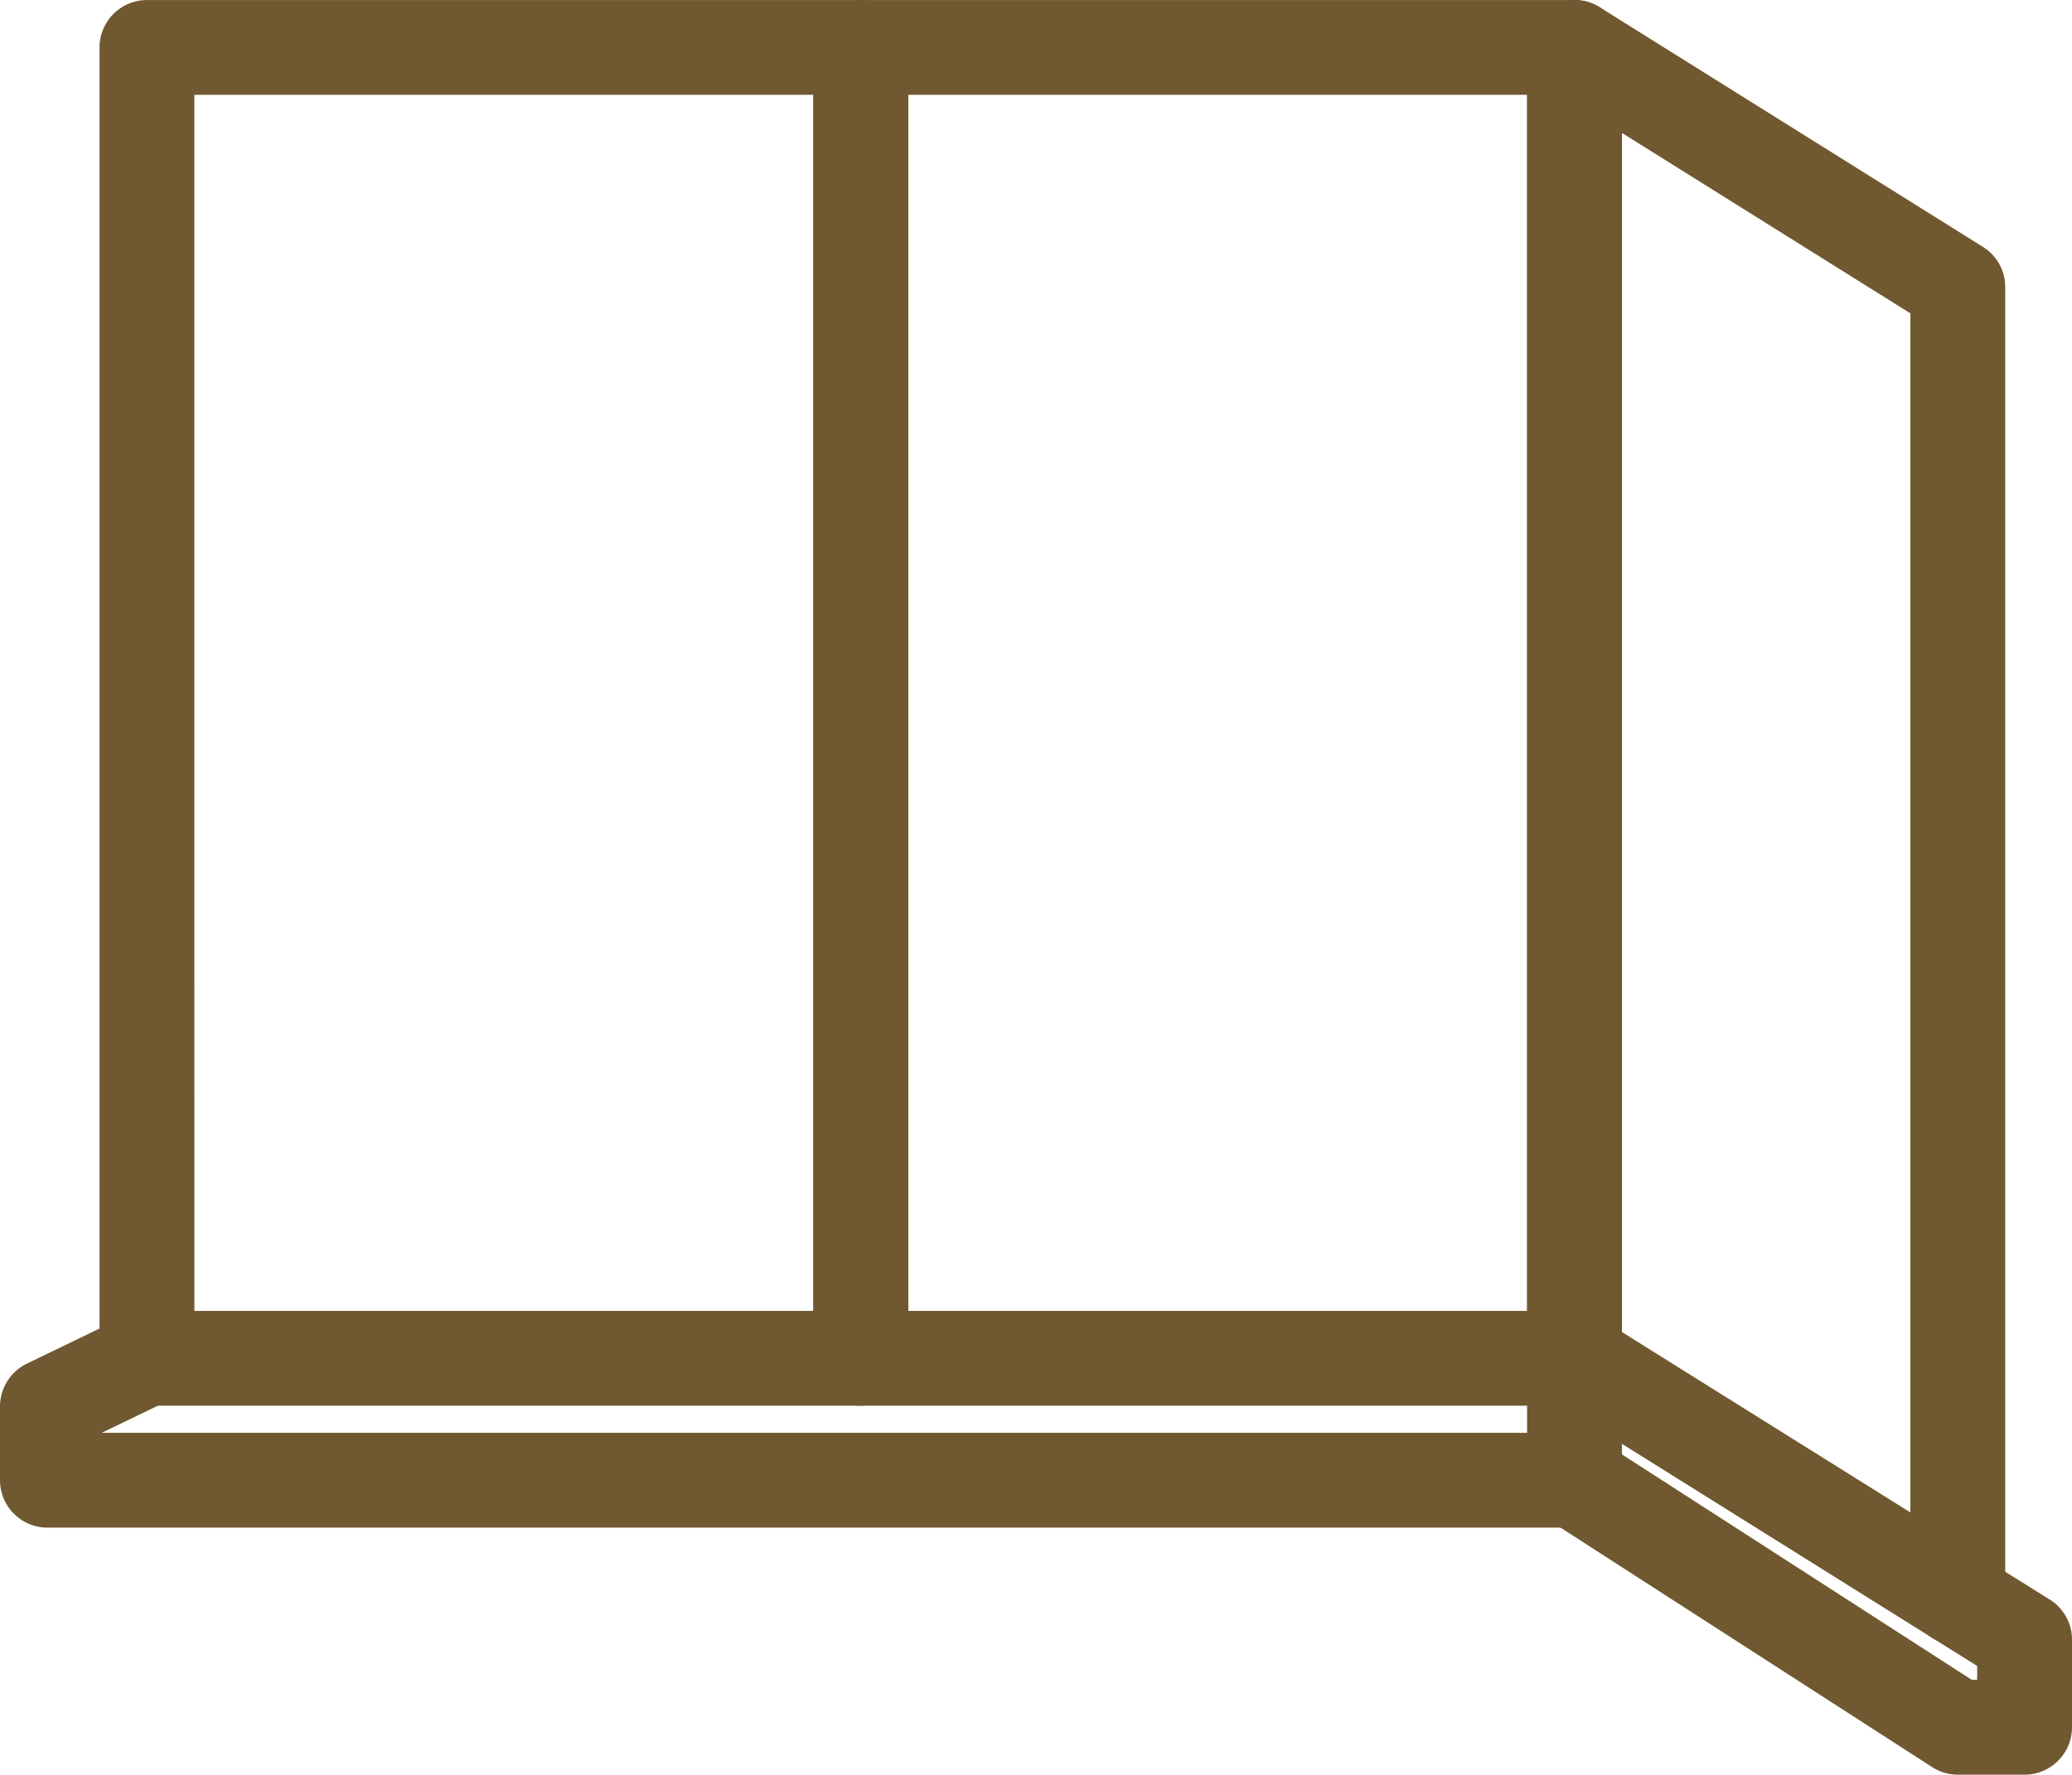
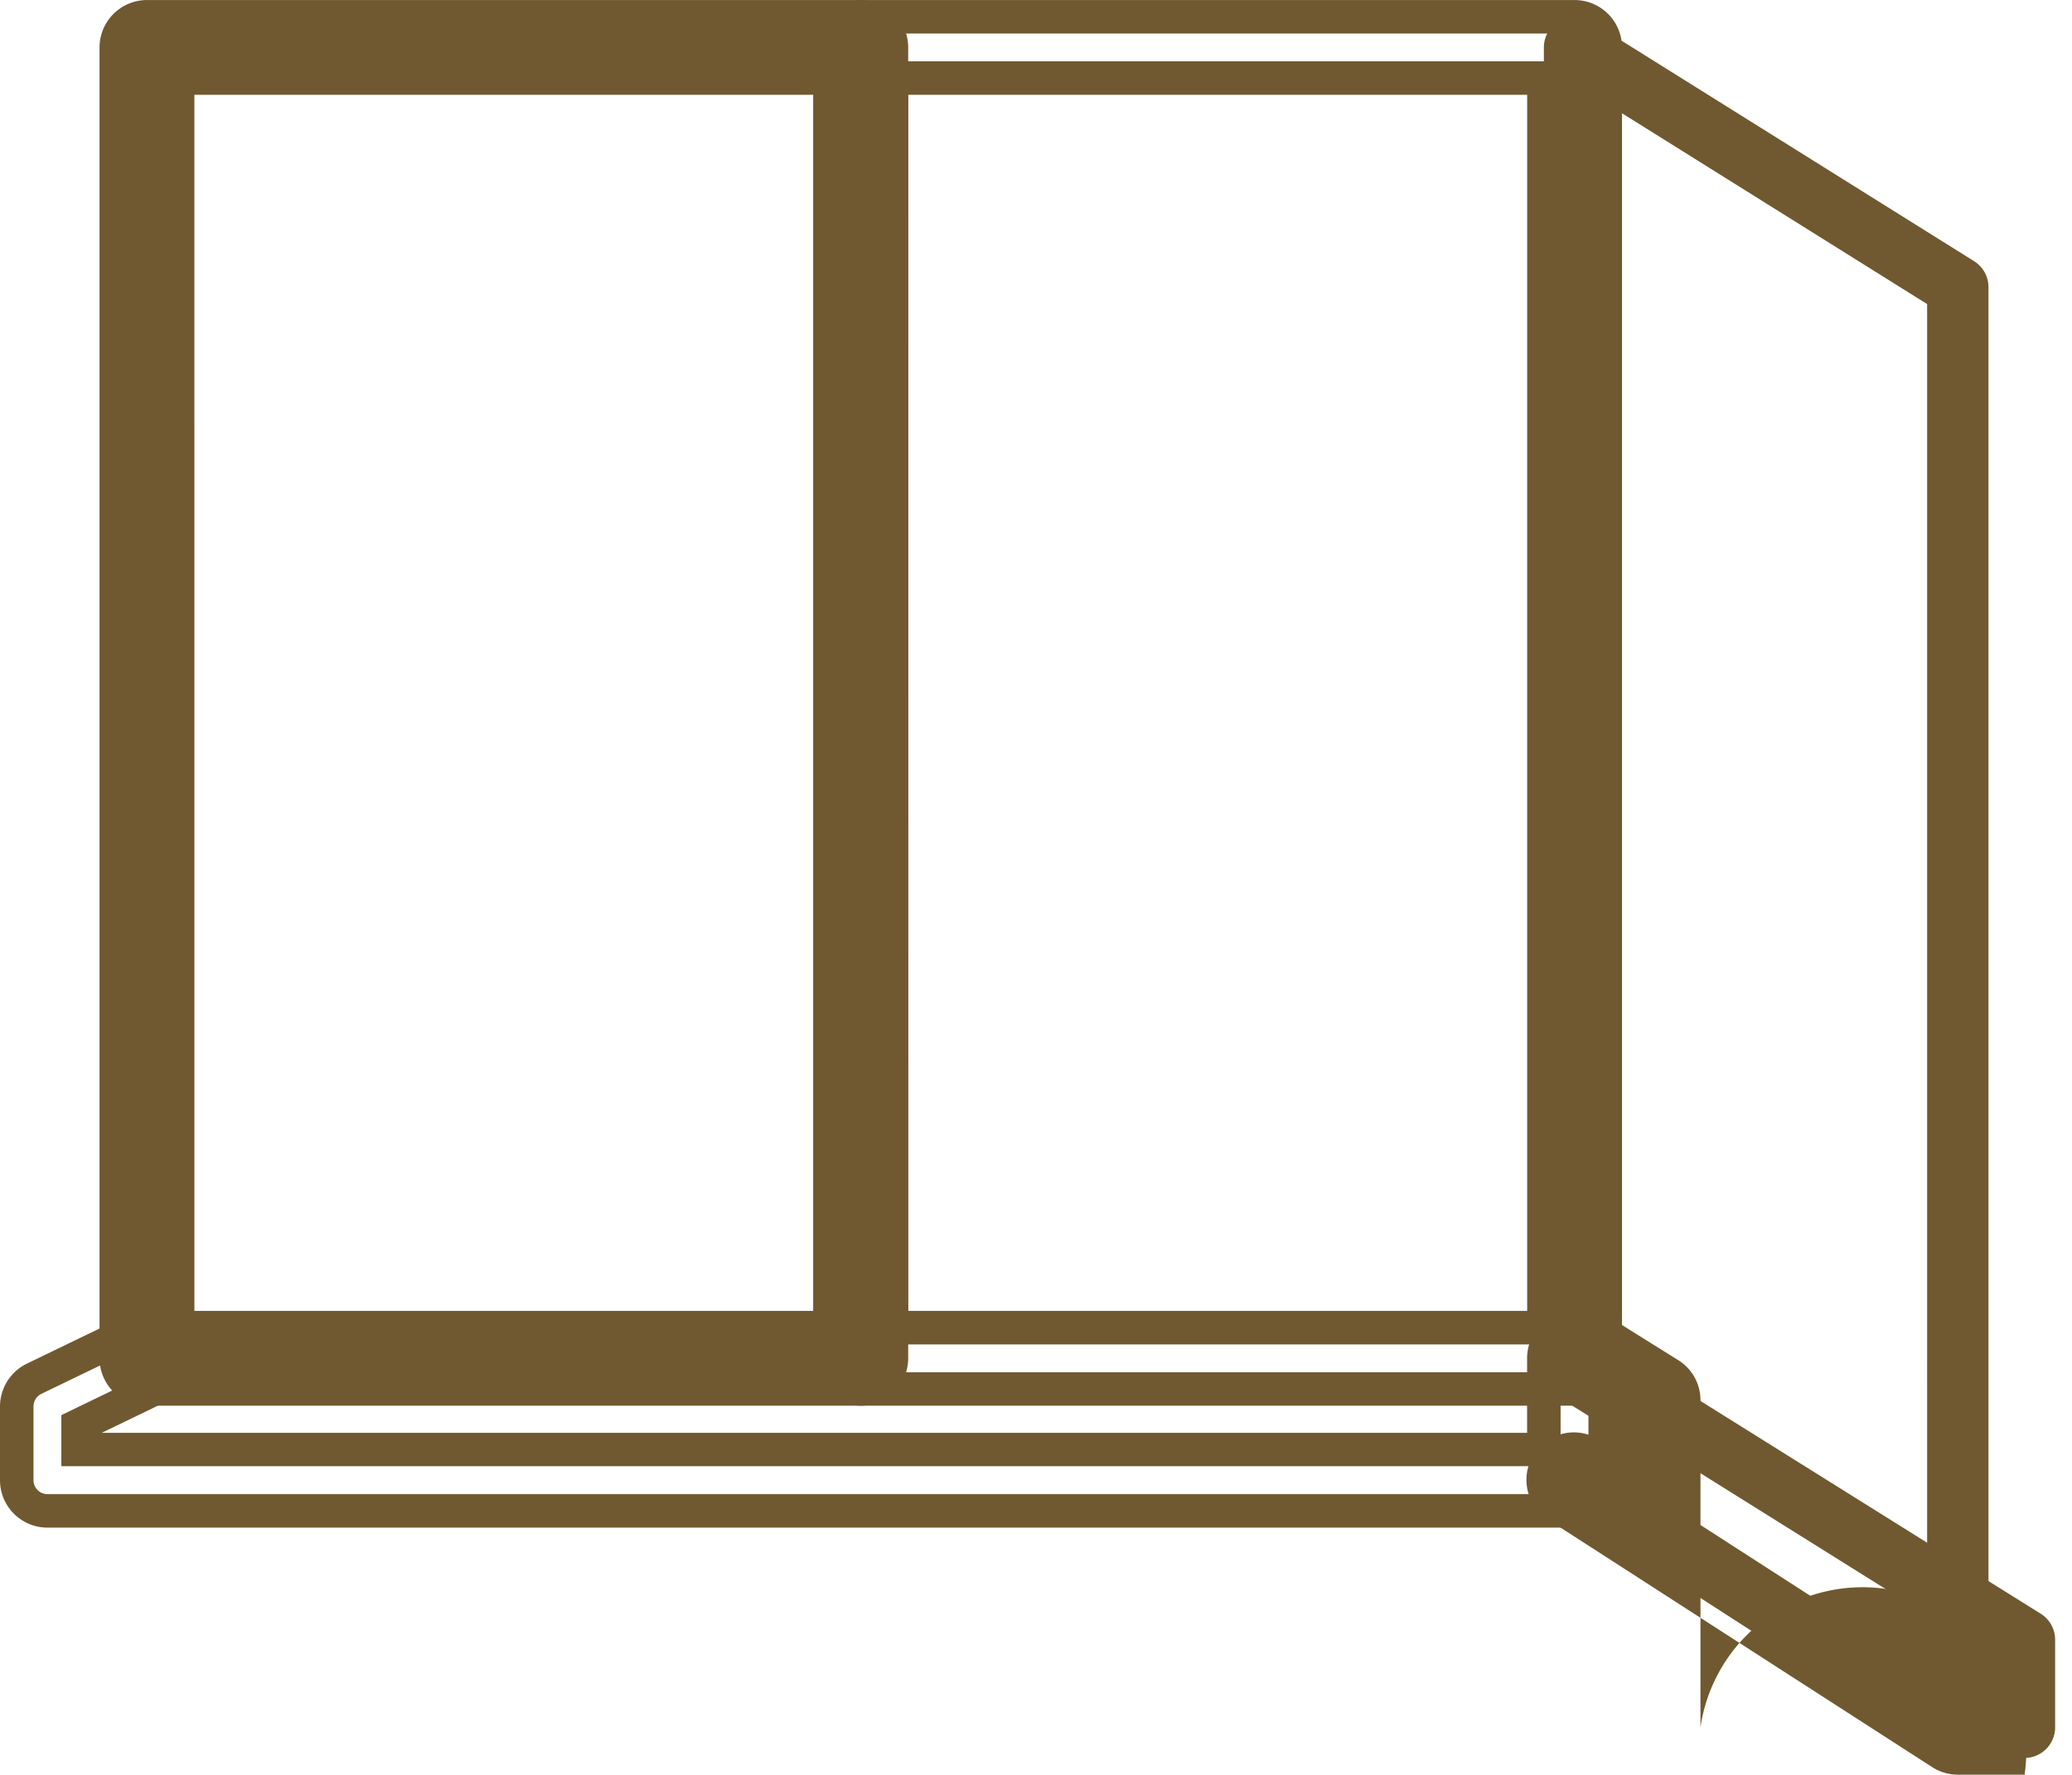
<svg xmlns="http://www.w3.org/2000/svg" width="61.871" height="53" viewBox="0 0 61.871 53">
  <g transform="translate(-628.629 -4212.5)">
    <path d="M46.563,40.981H25.248a.916.916,0,0,1-.916-.916V.915A.916.916,0,0,1,25.248,0H46.563a.916.916,0,0,1,.916.916v39.15a.916.916,0,0,1-.916.916m-20.4-1.832H45.647V1.831H26.164Z" transform="translate(607.769 4213.001)" fill="#705930" />
    <path d="M46.563,41.481H25.248a1.418,1.418,0,0,1-1.416-1.416V.915A1.418,1.418,0,0,1,25.248-.5H46.563A1.418,1.418,0,0,1,47.979.915v39.15A1.418,1.418,0,0,1,46.563,41.481ZM25.248.5a.416.416,0,0,0-.416.416v39.15a.416.416,0,0,0,.416.416H46.563a.416.416,0,0,0,.416-.416V.915A.416.416,0,0,0,46.563.5Zm20.9,39.15H25.664V1.331H46.147Zm-19.483-1H45.147V2.331H26.664Z" transform="translate(607.769 4213.001)" fill="#705930" />
-     <path d="M221.106,40.981H199.791a.916.916,0,0,1-.916-.916V.915A.916.916,0,0,1,199.791,0h21.315a.916.916,0,0,1,.916.916v39.15a.916.916,0,0,1-.916.916m-20.4-1.832H220.19V1.831H200.707Z" transform="translate(454.541 4213.001)" fill="#705930" />
    <path d="M221.106,41.481H199.791a1.418,1.418,0,0,1-1.416-1.416V.915A1.418,1.418,0,0,1,199.791-.5h21.315A1.417,1.417,0,0,1,222.522.915v39.15A1.417,1.417,0,0,1,221.106,41.481ZM199.791.5a.416.416,0,0,0-.416.416v39.15a.416.416,0,0,0,.416.416h21.315a.416.416,0,0,0,.416-.416V.915A.416.416,0,0,0,221.106.5Zm20.9,39.15H200.207V1.331H220.69Zm-19.483-1H219.69V2.331H201.207Z" transform="translate(454.541 4213.001)" fill="#705930" />
    <path d="M385.777,48.14a.914.914,0,0,1-.486-.139l-11.444-7.158a.916.916,0,0,1-.43-.777V.916a.916.916,0,0,1,1.4-.776L386.263,7.3a.916.916,0,0,1,.43.777v39.15a.916.916,0,0,1-.916.916m-10.528-8.581,9.612,6.012V8.581l-9.612-6.012Z" transform="translate(301.313 4213)" fill="#705930" />
-     <path d="M385.777,48.64a1.414,1.414,0,0,1-.751-.216l-11.444-7.158a1.408,1.408,0,0,1-.665-1.2V.916a1.416,1.416,0,0,1,2.167-1.2l11.444,7.158a1.408,1.408,0,0,1,.665,1.2v39.15a1.416,1.416,0,0,1-1.416,1.416ZM374.333.5a.416.416,0,0,0-.416.416v39.15a.414.414,0,0,0,.2.353l11.444,7.158a.422.422,0,0,0,.422.011.416.416,0,0,0,.214-.364V8.074a.413.413,0,0,0-.2-.353L374.553.563A.415.415,0,0,0,374.333.5Zm11.028,45.974-10.612-6.638V1.666L385.361,8.3Zm-9.612-7.192,8.612,5.387V8.858l-8.612-5.387Z" transform="translate(301.313 4213)" fill="#705930" />
-     <path d="M46.518,326.06H.916A.916.916,0,0,1,0,325.144v-2.205a.916.916,0,0,1,.517-.825l2.971-1.436a.916.916,0,1,1,.8,1.649l-2.454,1.186v.715H45.6V321.5a.916.916,0,0,1,1.832,0v3.641a.916.916,0,0,1-.916.916" transform="translate(629.129 3931.563)" fill="#705930" />
    <path d="M46.518,326.56H.916A1.417,1.417,0,0,1-.5,325.144v-2.205a1.424,1.424,0,0,1,.8-1.275l2.971-1.436a1.4,1.4,0,0,1,.616-.141,1.416,1.416,0,0,1,.617,2.691l-1.967.951H45.1V321.5a1.416,1.416,0,0,1,2.832,0v3.641A1.417,1.417,0,0,1,46.518,326.56ZM3.887,321.087a.41.41,0,0,0-.18.042L.735,322.565a.418.418,0,0,0-.235.374v2.205a.416.416,0,0,0,.416.416h45.6a.416.416,0,0,0,.416-.416V321.5a.416.416,0,0,0-.832,0v3.225H1.332V323.2l2.736-1.323a.416.416,0,0,0-.181-.791Z" transform="translate(629.129 3931.563)" fill="#705930" />
    <path d="M387.771,359.614h-1.993a.916.916,0,0,1-.5-.146l-11.444-7.376a.916.916,0,0,1,.992-1.54l11.217,7.23h.808v-1.191l-1.563-.977a.916.916,0,1,1,.97-1.553l1.994,1.245a.916.916,0,0,1,.431.777V358.7a.916.916,0,0,1-.916.916" transform="translate(301.313 3905.387)" fill="#705930" />
-     <path d="M387.771,360.114h-1.993a1.413,1.413,0,0,1-.767-.226l-11.444-7.376a1.416,1.416,0,1,1,1.534-2.38l11.094,7.15h.161v-.414l-1.328-.83a1.416,1.416,0,1,1,1.5-2.4l1.993,1.245a1.408,1.408,0,0,1,.666,1.2V358.7A1.417,1.417,0,0,1,387.771,360.114Zm-13.437-9.208a.416.416,0,0,0-.226.766l11.444,7.376a.415.415,0,0,0,.225.066h1.993a.416.416,0,0,0,.416-.416v-2.614a.414.414,0,0,0-.2-.353L386,354.485a.416.416,0,1,0-.441.705l1.8,1.123v1.968H385.9l-11.341-7.31A.413.413,0,0,0,374.334,350.905Z" transform="translate(301.313 3905.387)" fill="#705930" />
+     <path d="M387.771,360.114h-1.993a1.413,1.413,0,0,1-.767-.226l-11.444-7.376a1.416,1.416,0,1,1,1.534-2.38h.161v-.414l-1.328-.83a1.416,1.416,0,1,1,1.5-2.4l1.993,1.245a1.408,1.408,0,0,1,.666,1.2V358.7A1.417,1.417,0,0,1,387.771,360.114Zm-13.437-9.208a.416.416,0,0,0-.226.766l11.444,7.376a.415.415,0,0,0,.225.066h1.993a.416.416,0,0,0,.416-.416v-2.614a.414.414,0,0,0-.2-.353L386,354.485a.416.416,0,1,0-.441.705l1.8,1.123v1.968H385.9l-11.341-7.31A.413.413,0,0,0,374.334,350.905Z" transform="translate(301.313 3905.387)" fill="#705930" />
  </g>
</svg>